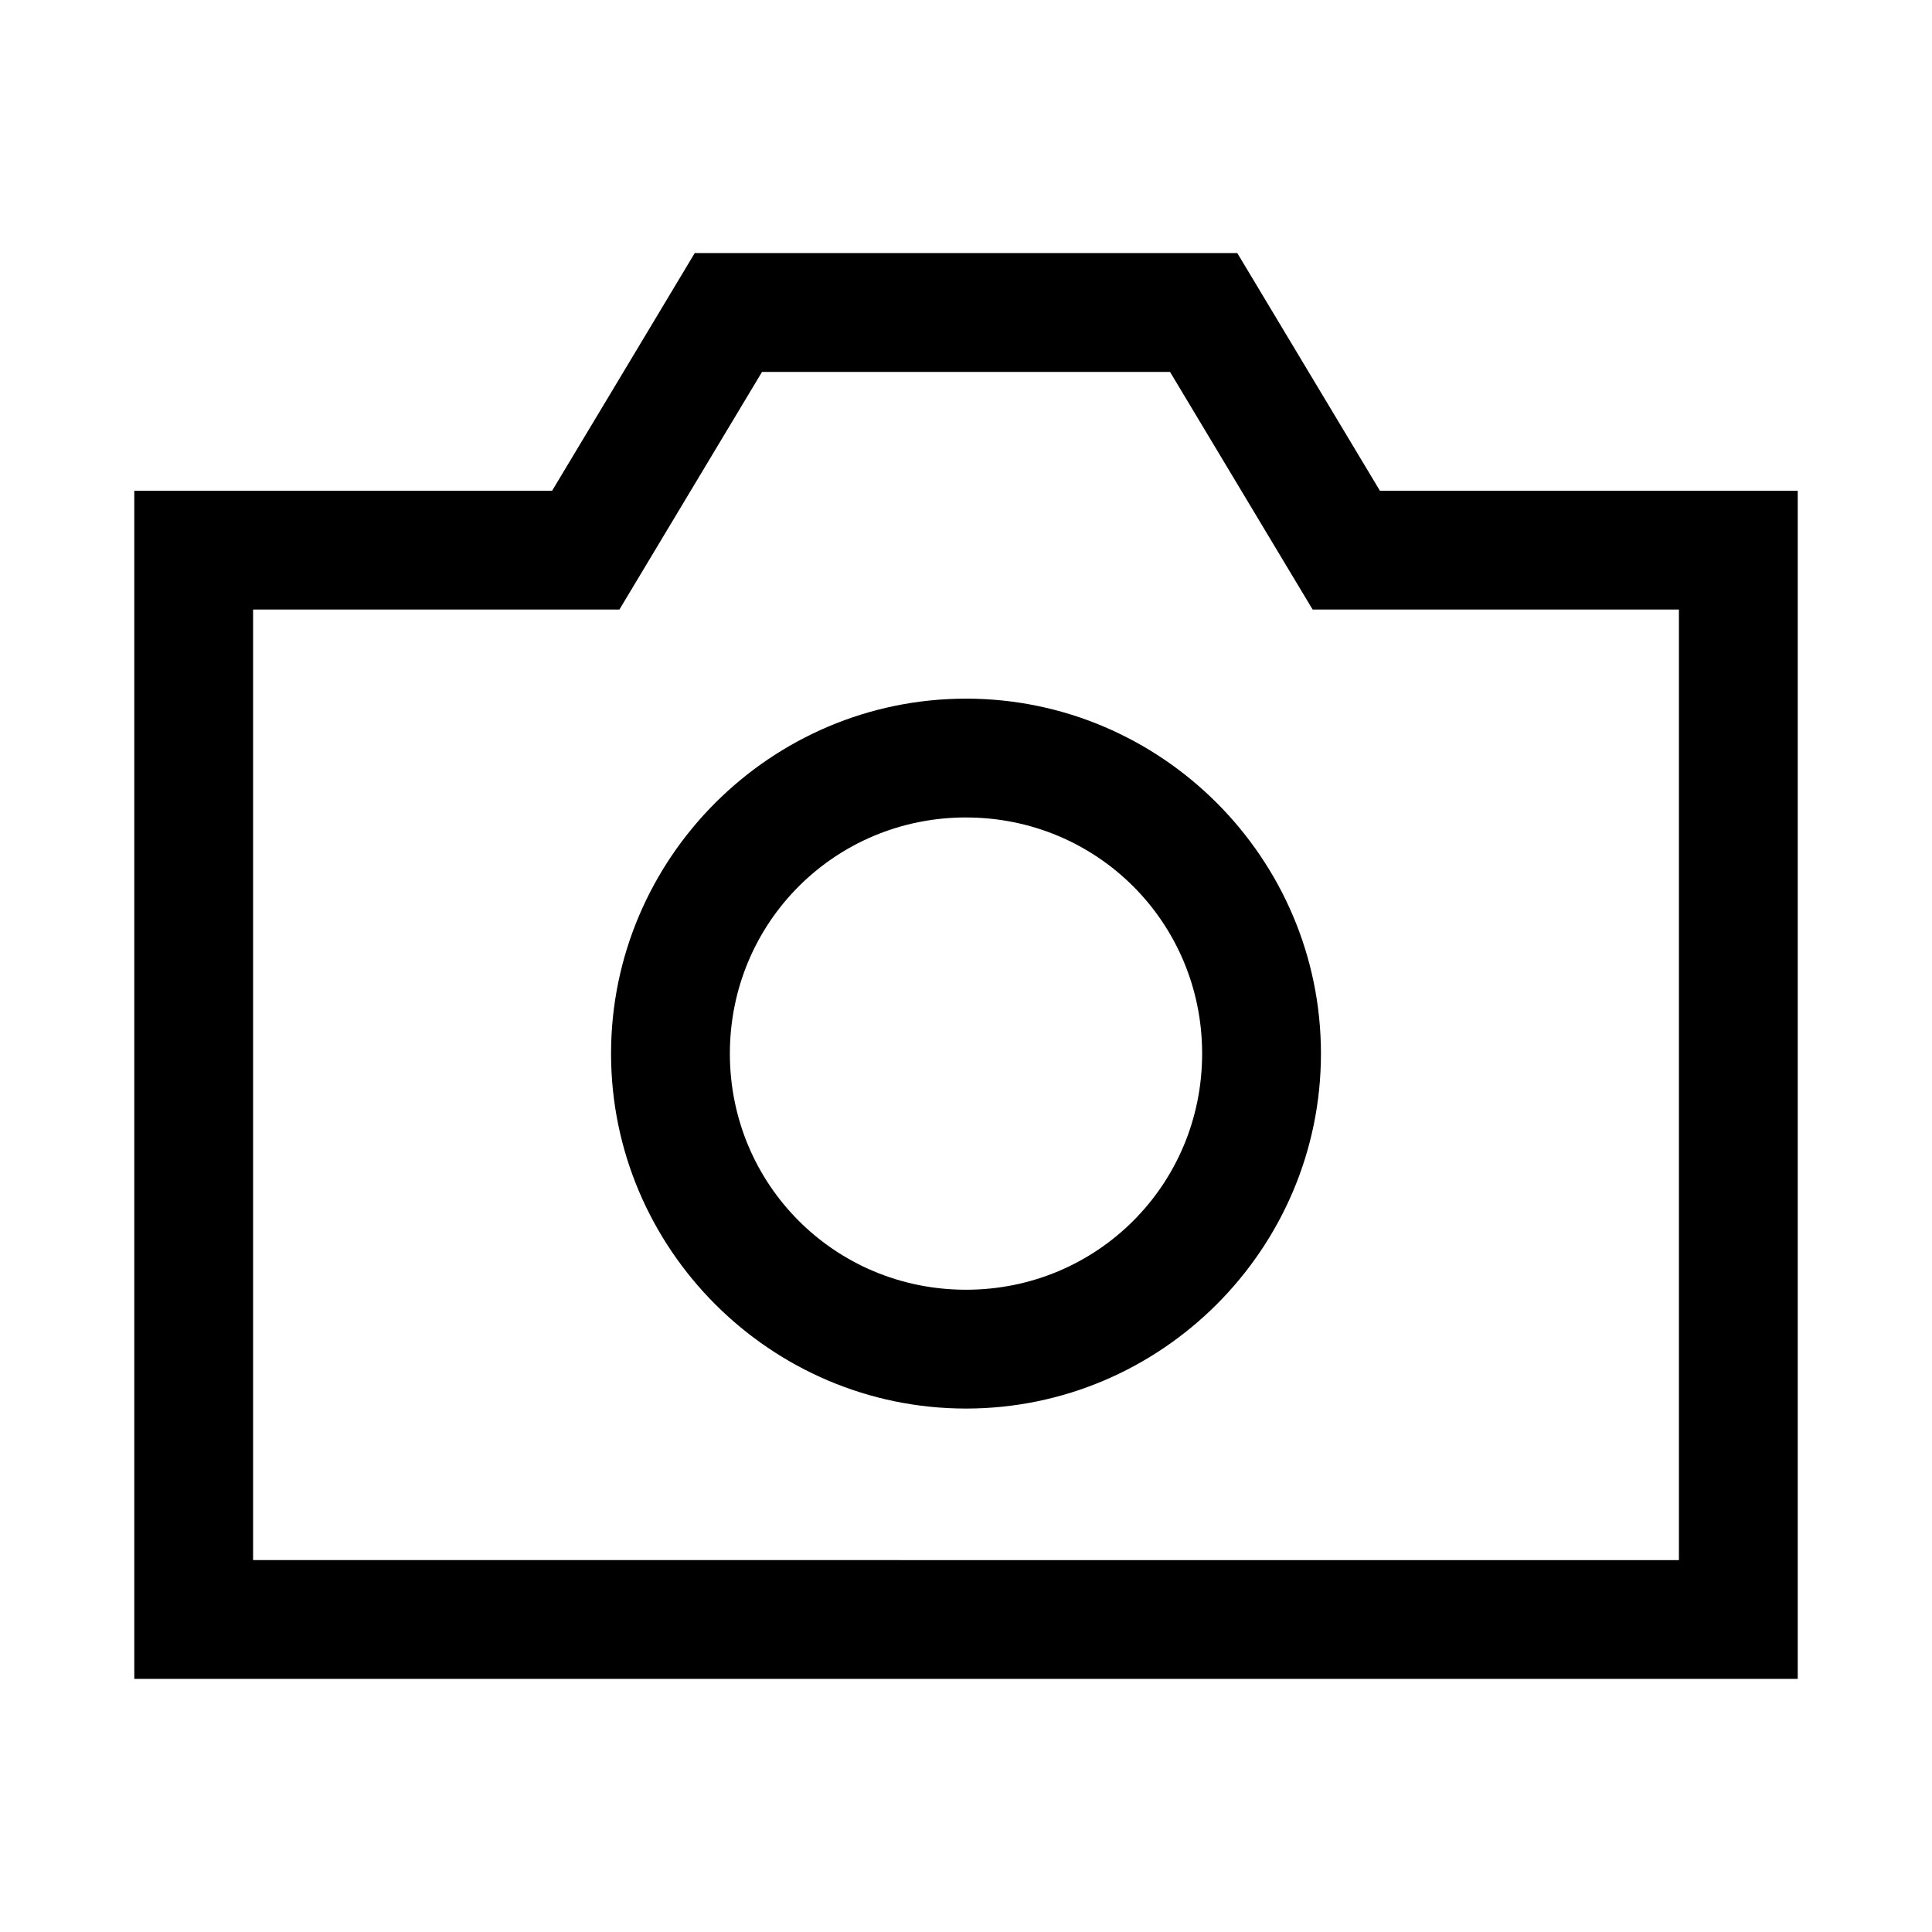
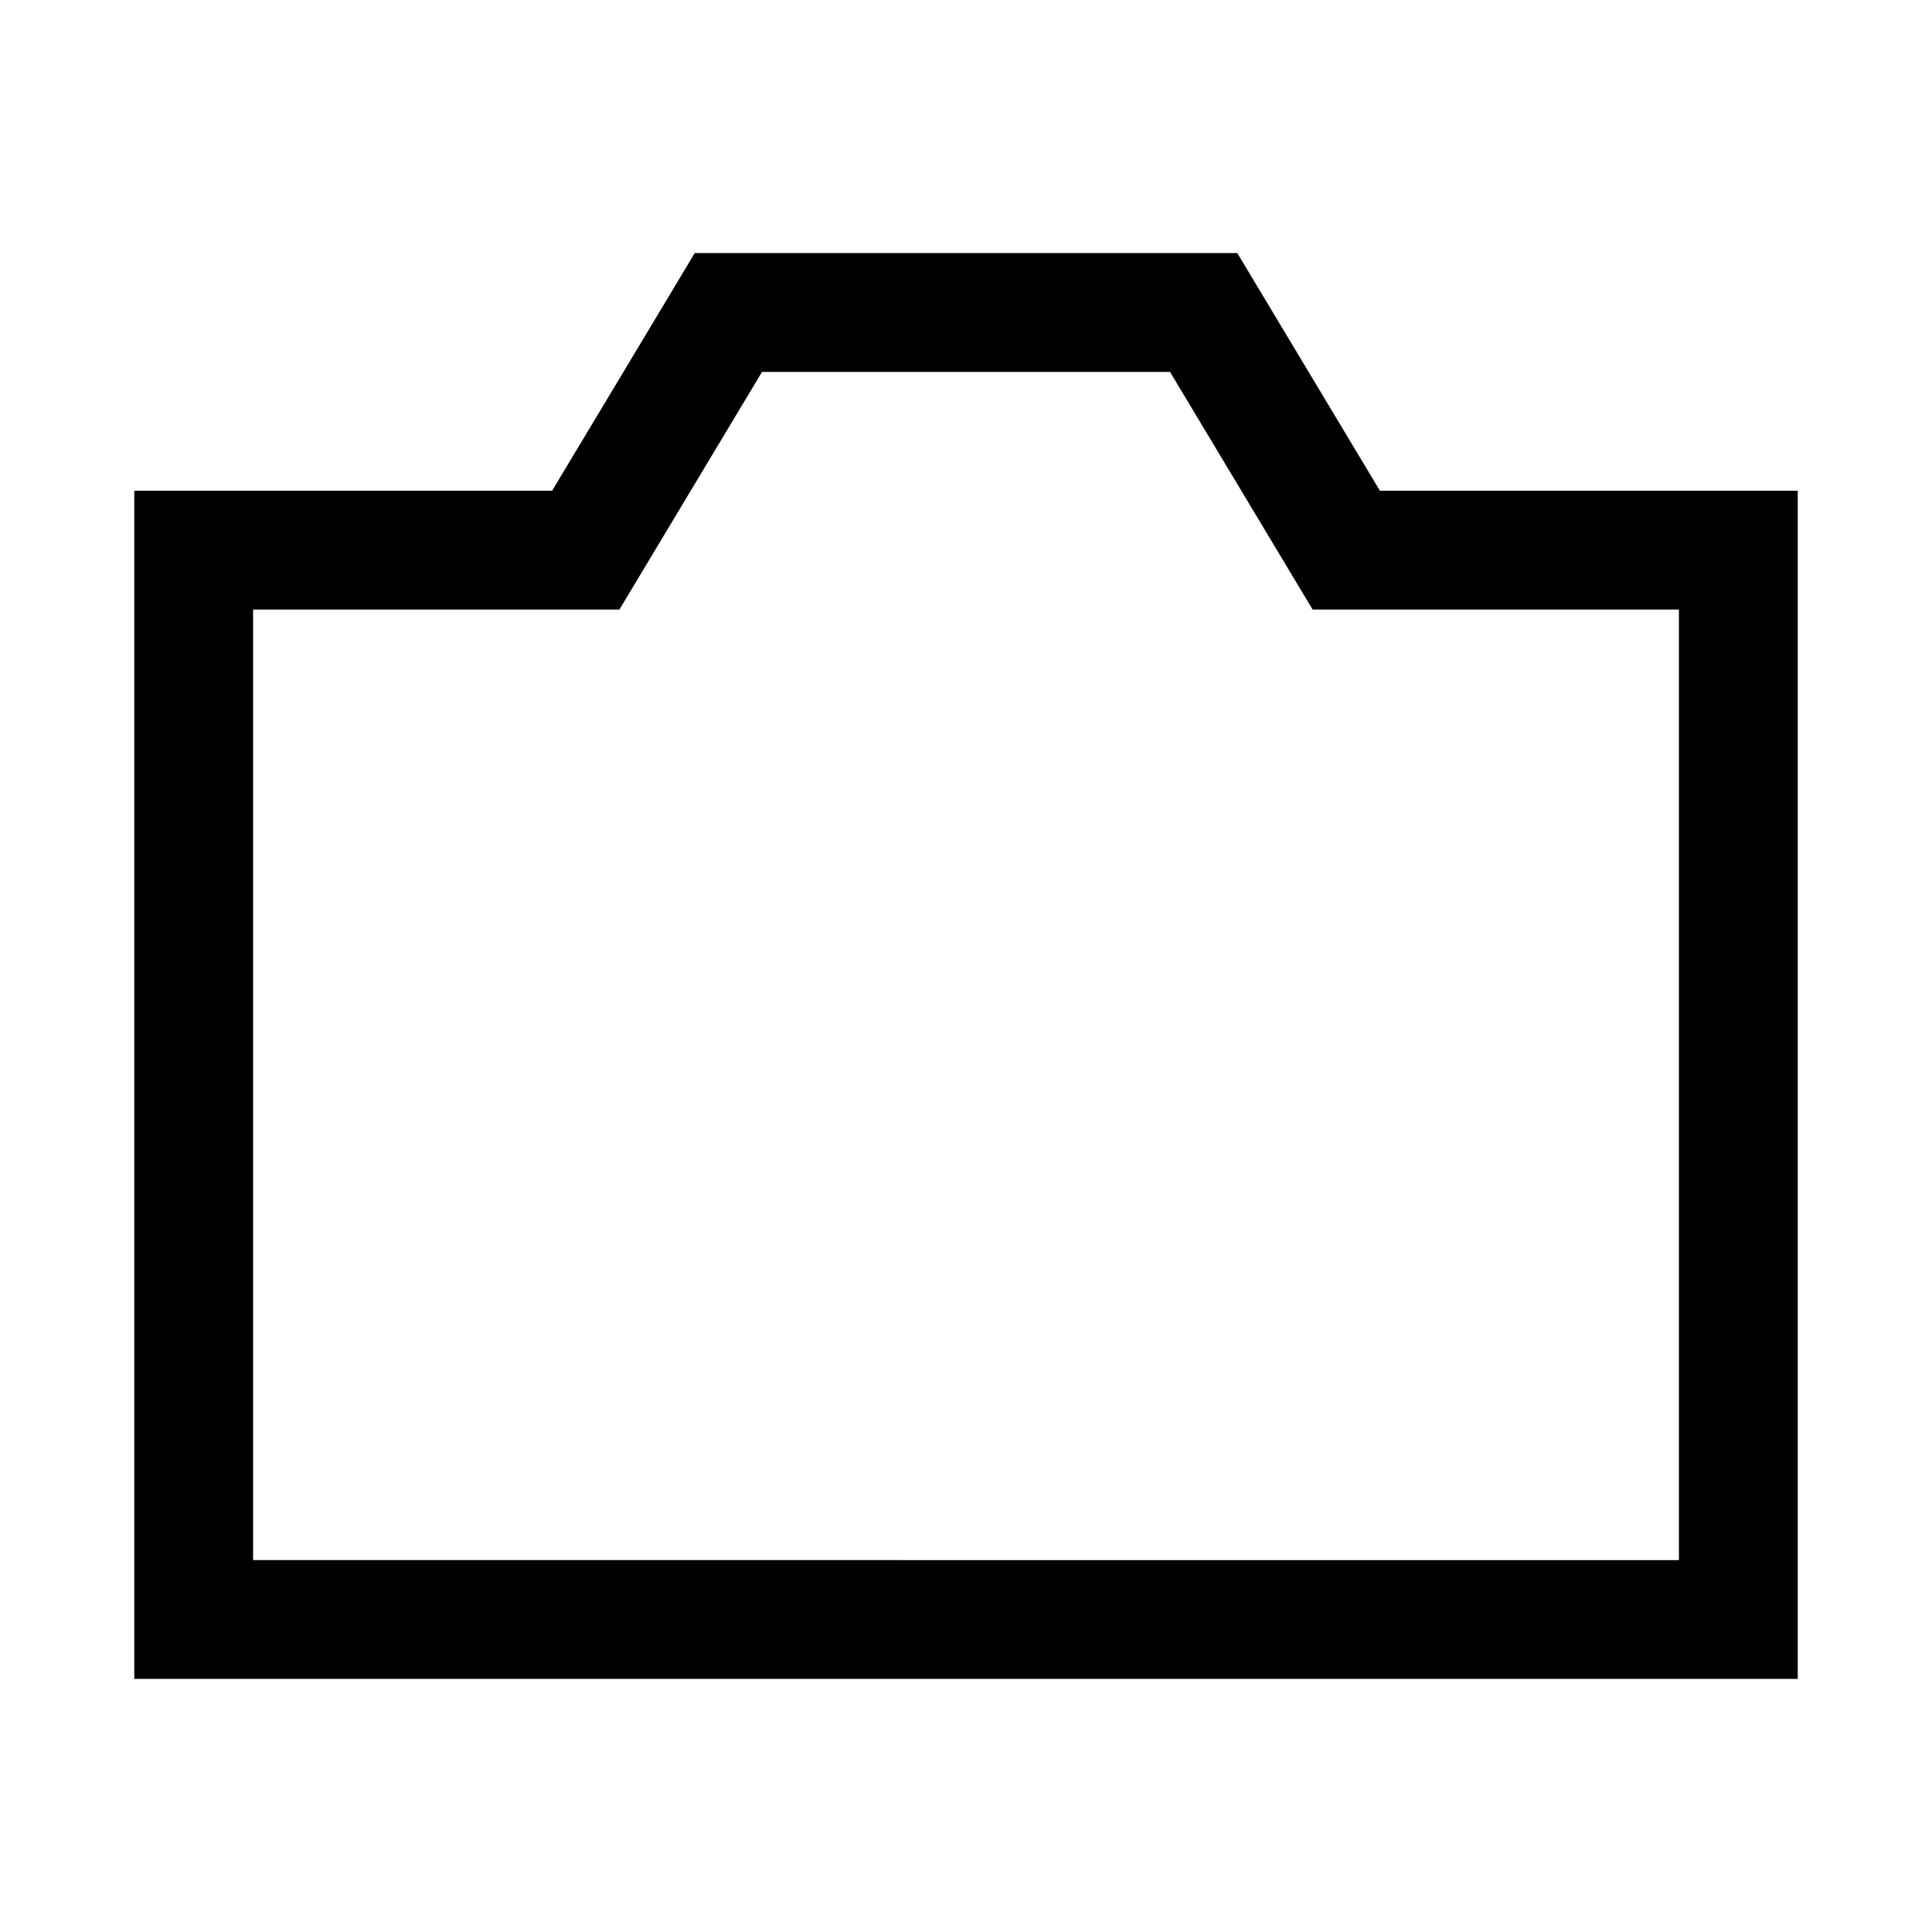
<svg xmlns="http://www.w3.org/2000/svg" fill="#000000" width="800px" height="800px" version="1.1" viewBox="144 144 512 512">
  <g>
    <path d="m328.11 211.07c-12.578 21.004-25.191 41.984-37.793 62.977h-110.73v314.88h440.83v-314.88h-110.73l-37.793-62.977zm17.836 31.488h108.12l37.793 62.977h97.074v251.91l-377.86-0.004v-251.91h97.078z" />
-     <path d="m400 329.15c-51.766 0-94.066 42.297-94.066 94.066 0 51.766 42.297 94.066 94.066 94.066 51.766 0 94.066-42.297 94.066-94.066-0.004-51.77-42.301-94.07-94.066-94.07zm0 31.488c34.75 0 62.578 27.828 62.578 62.578s-27.828 62.578-62.578 62.578-62.578-27.828-62.578-62.578c0-34.754 27.828-62.582 62.578-62.582z" />
  </g>
</svg>